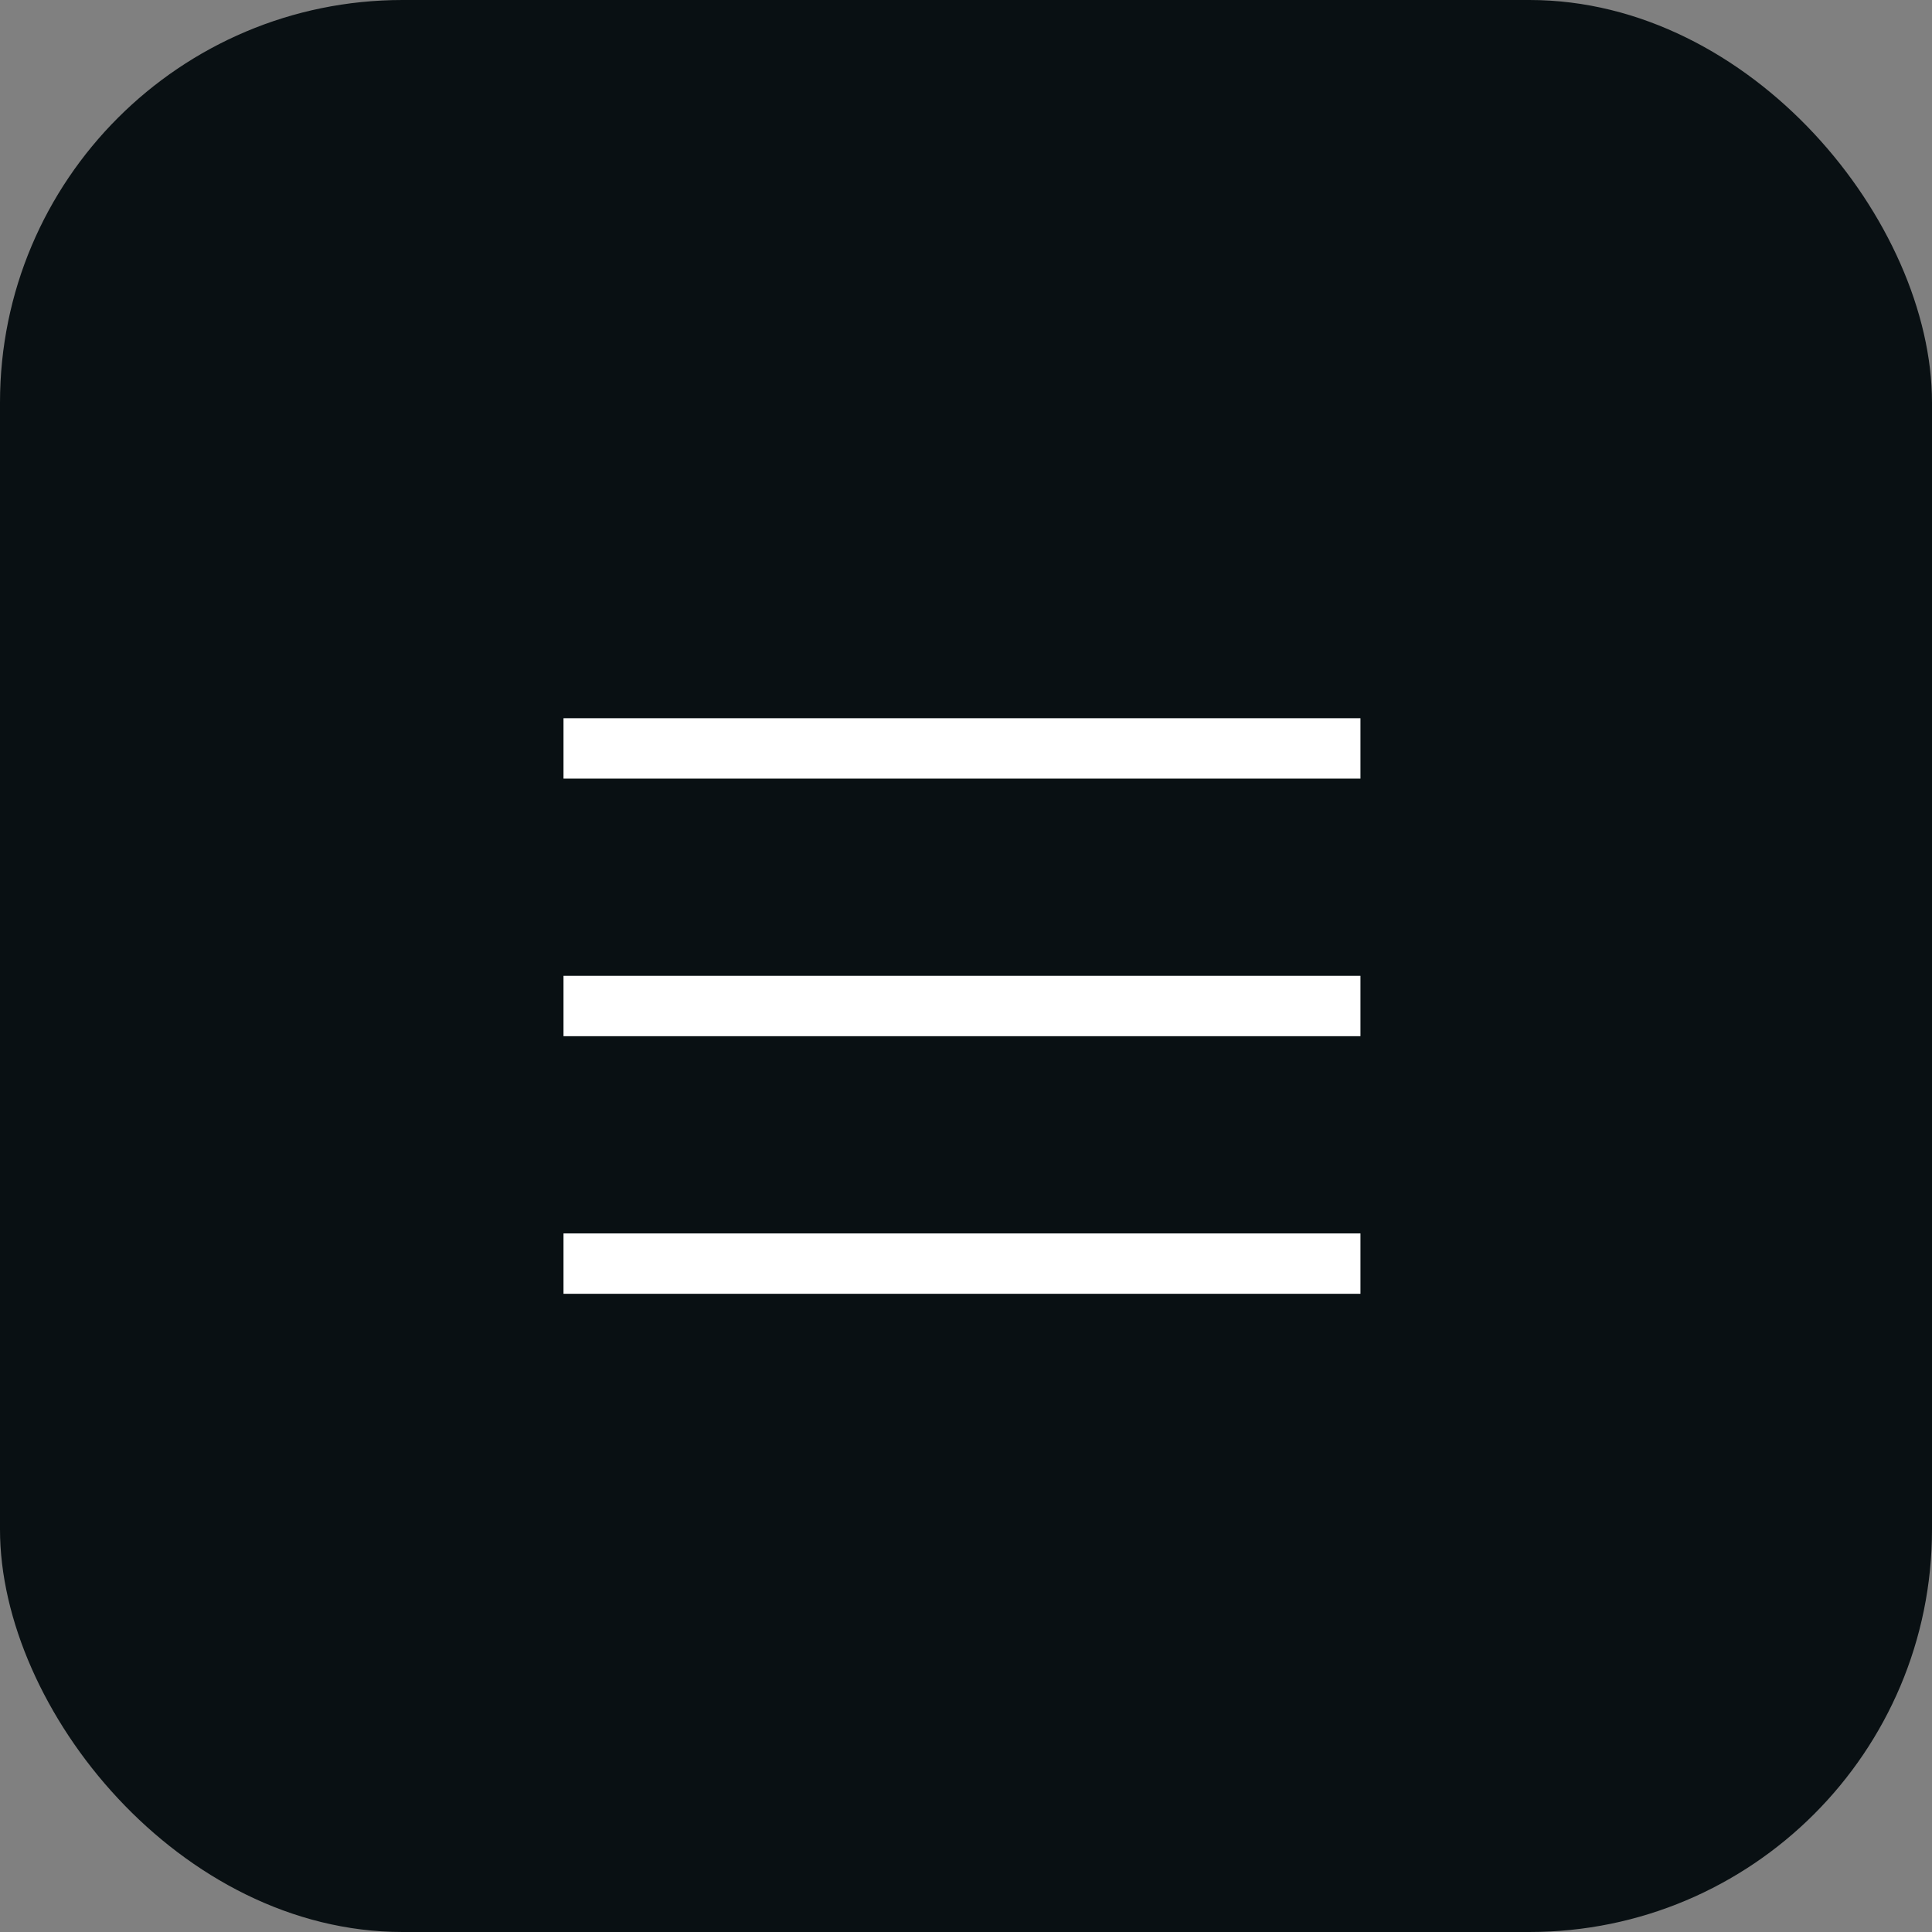
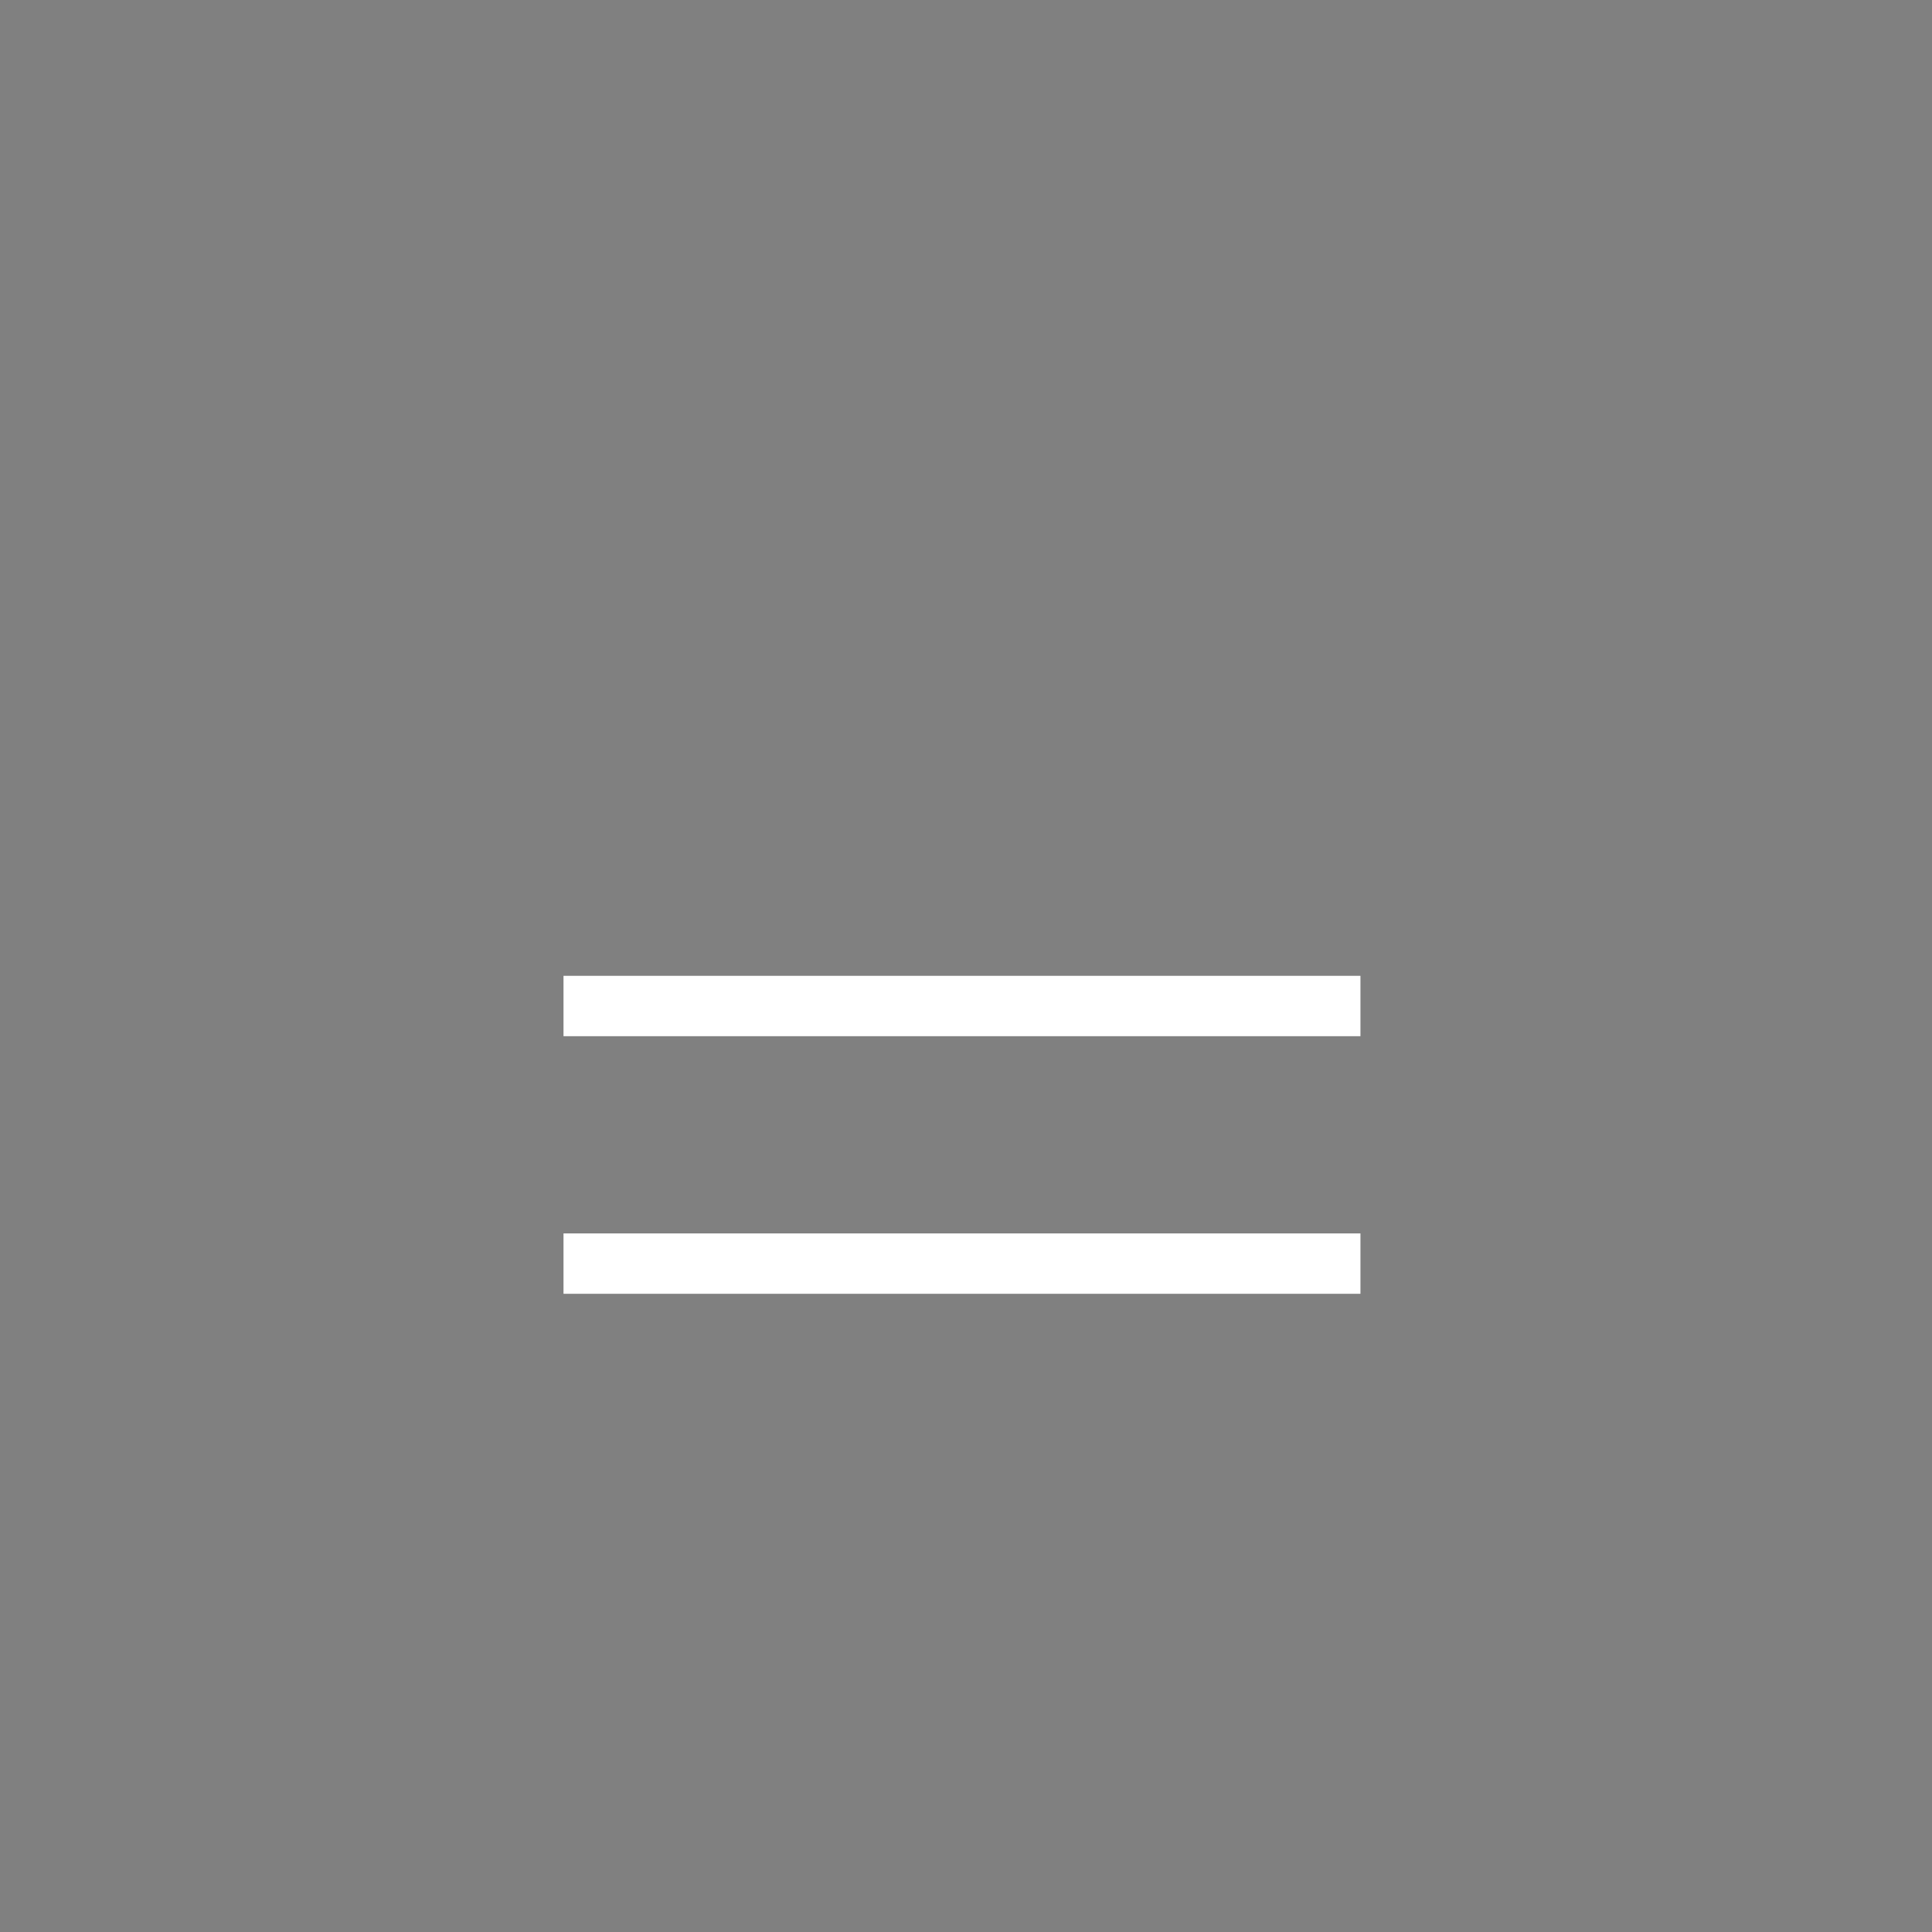
<svg xmlns="http://www.w3.org/2000/svg" width="48" height="48" viewBox="0 0 48 48" fill="none">
  <rect x="0" y="0" width="48" height="48" fill="#808080" stroke="none" />
-   <rect width="48" height="48" rx="10" fill="#091013" />
-   <line x1="14" y1="18.594" x2="33.8" y2="18.594" stroke="white" stroke-width="1.5" />
  <line x1="14" y1="24.994" x2="33.8" y2="24.994" stroke="white" stroke-width="1.5" />
  <line x1="14" y1="31.394" x2="33.8" y2="31.394" stroke="white" stroke-width="1.5" />
</svg>